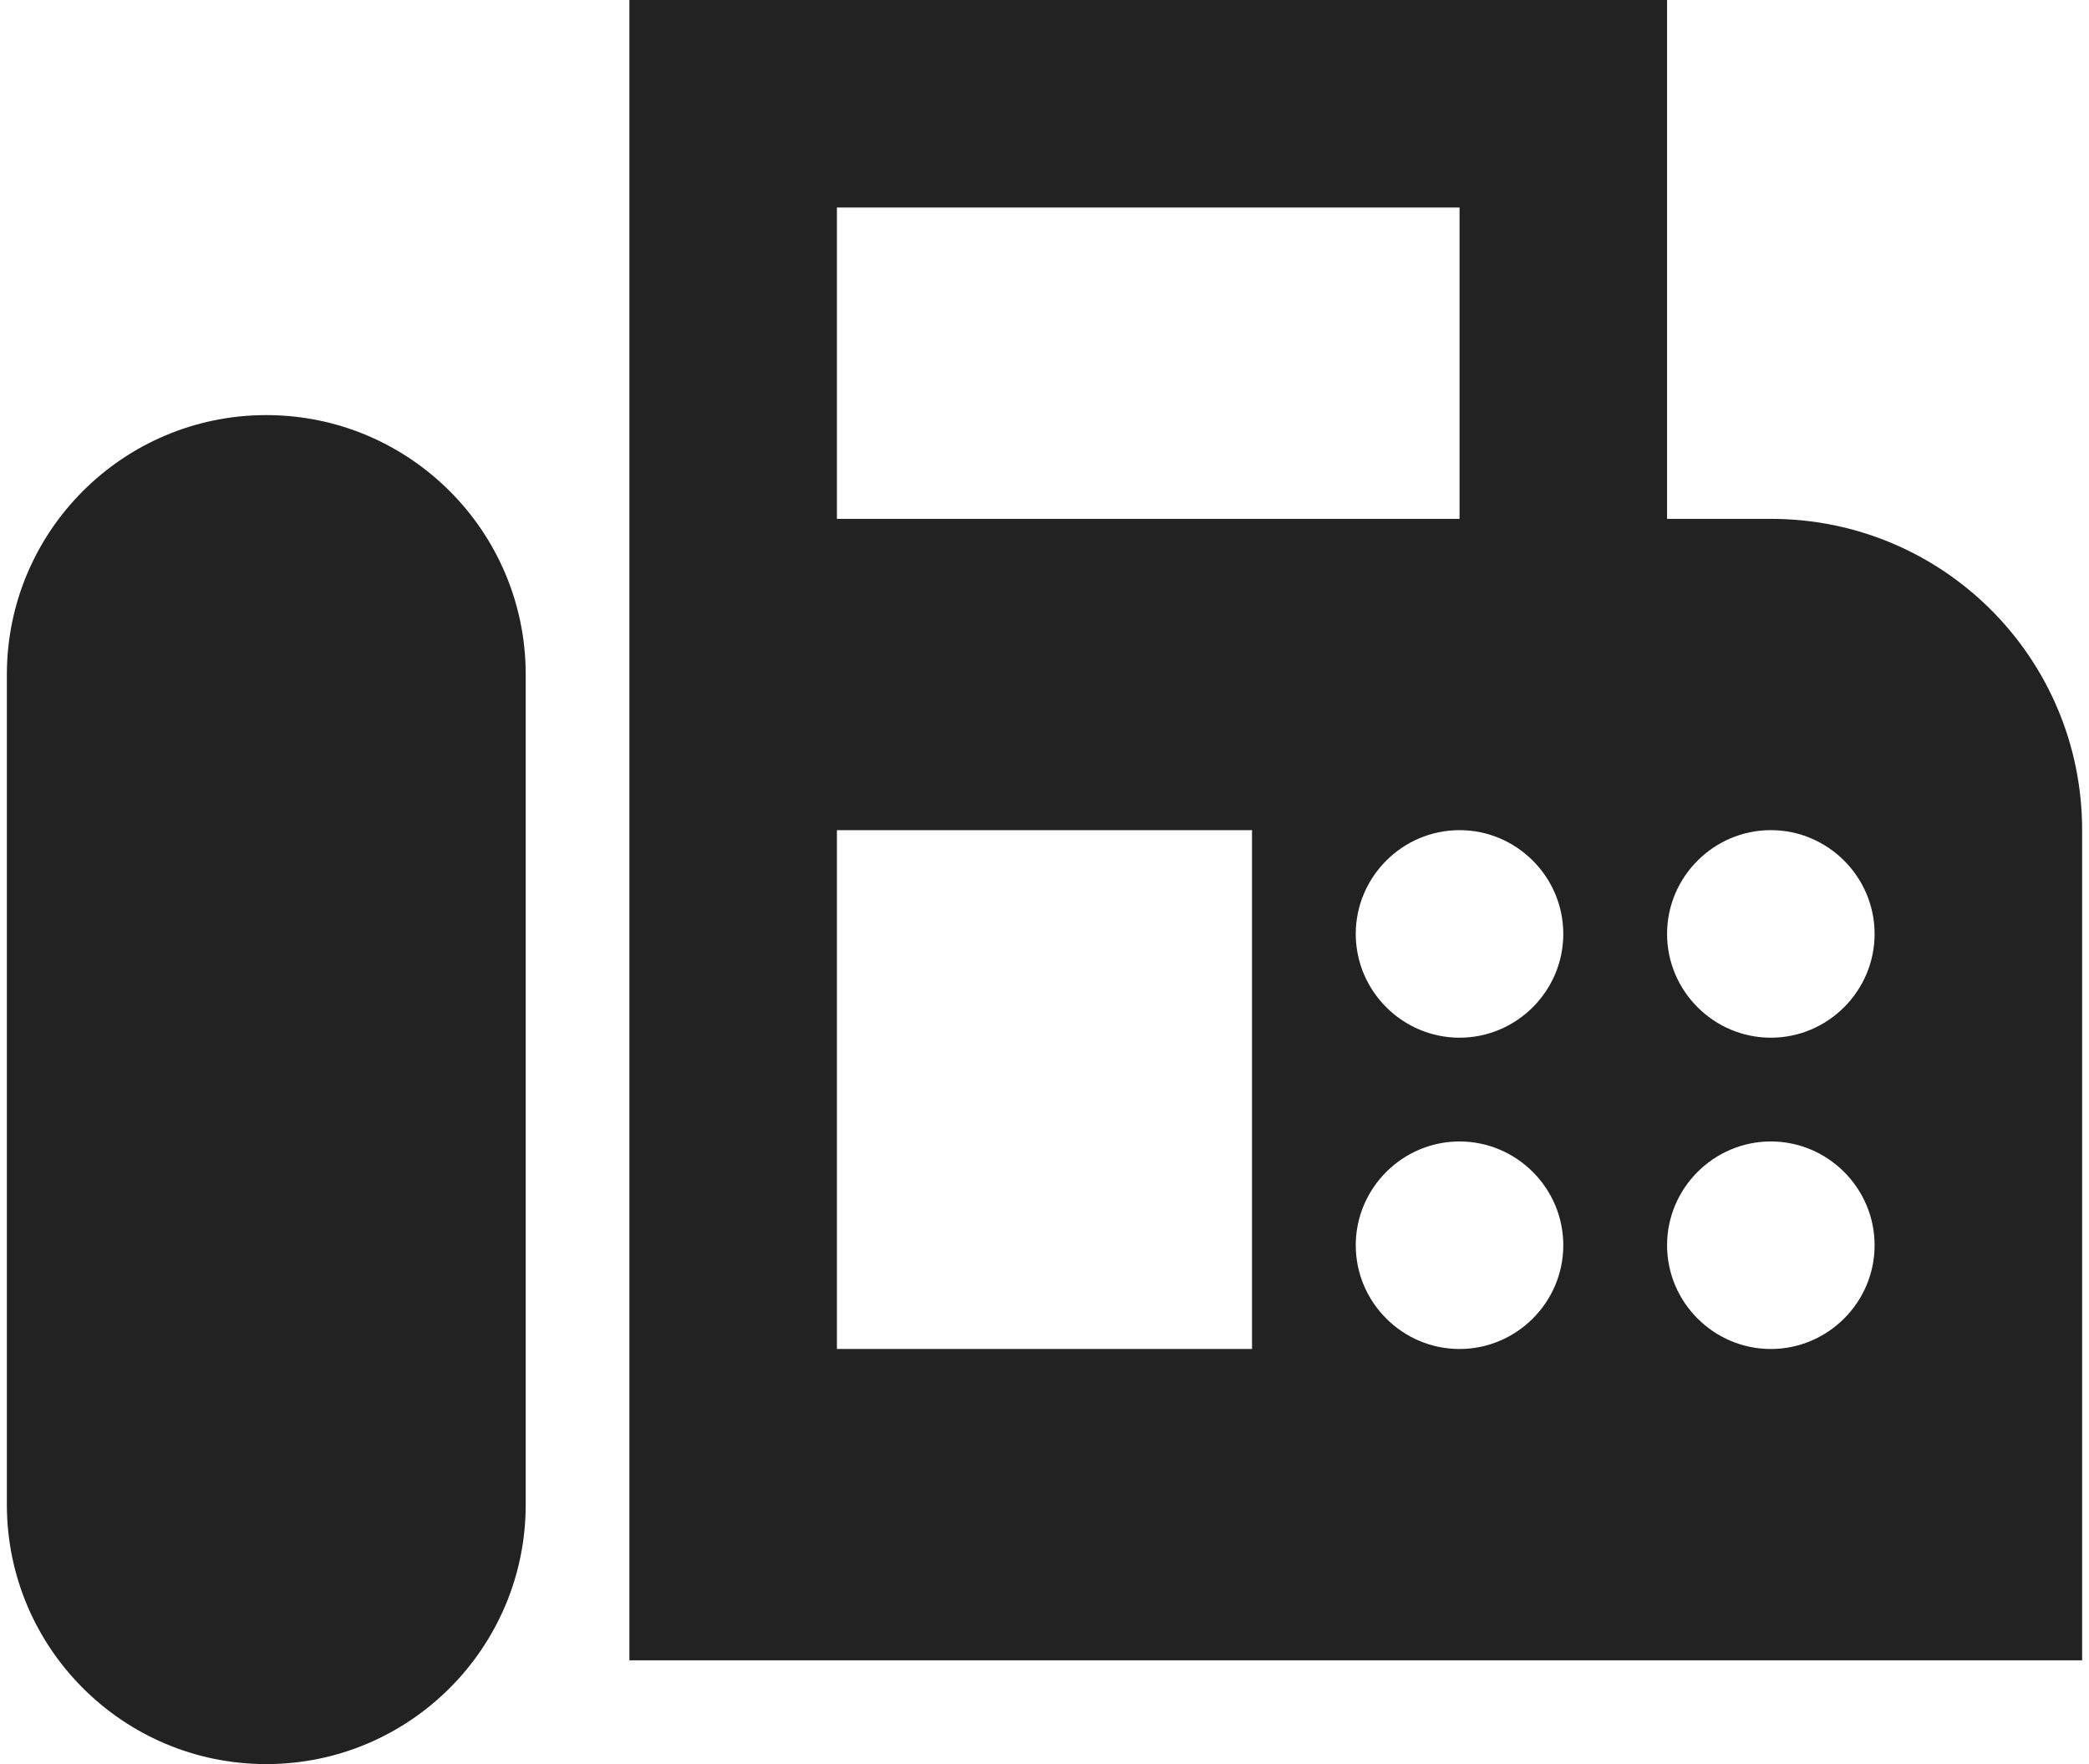
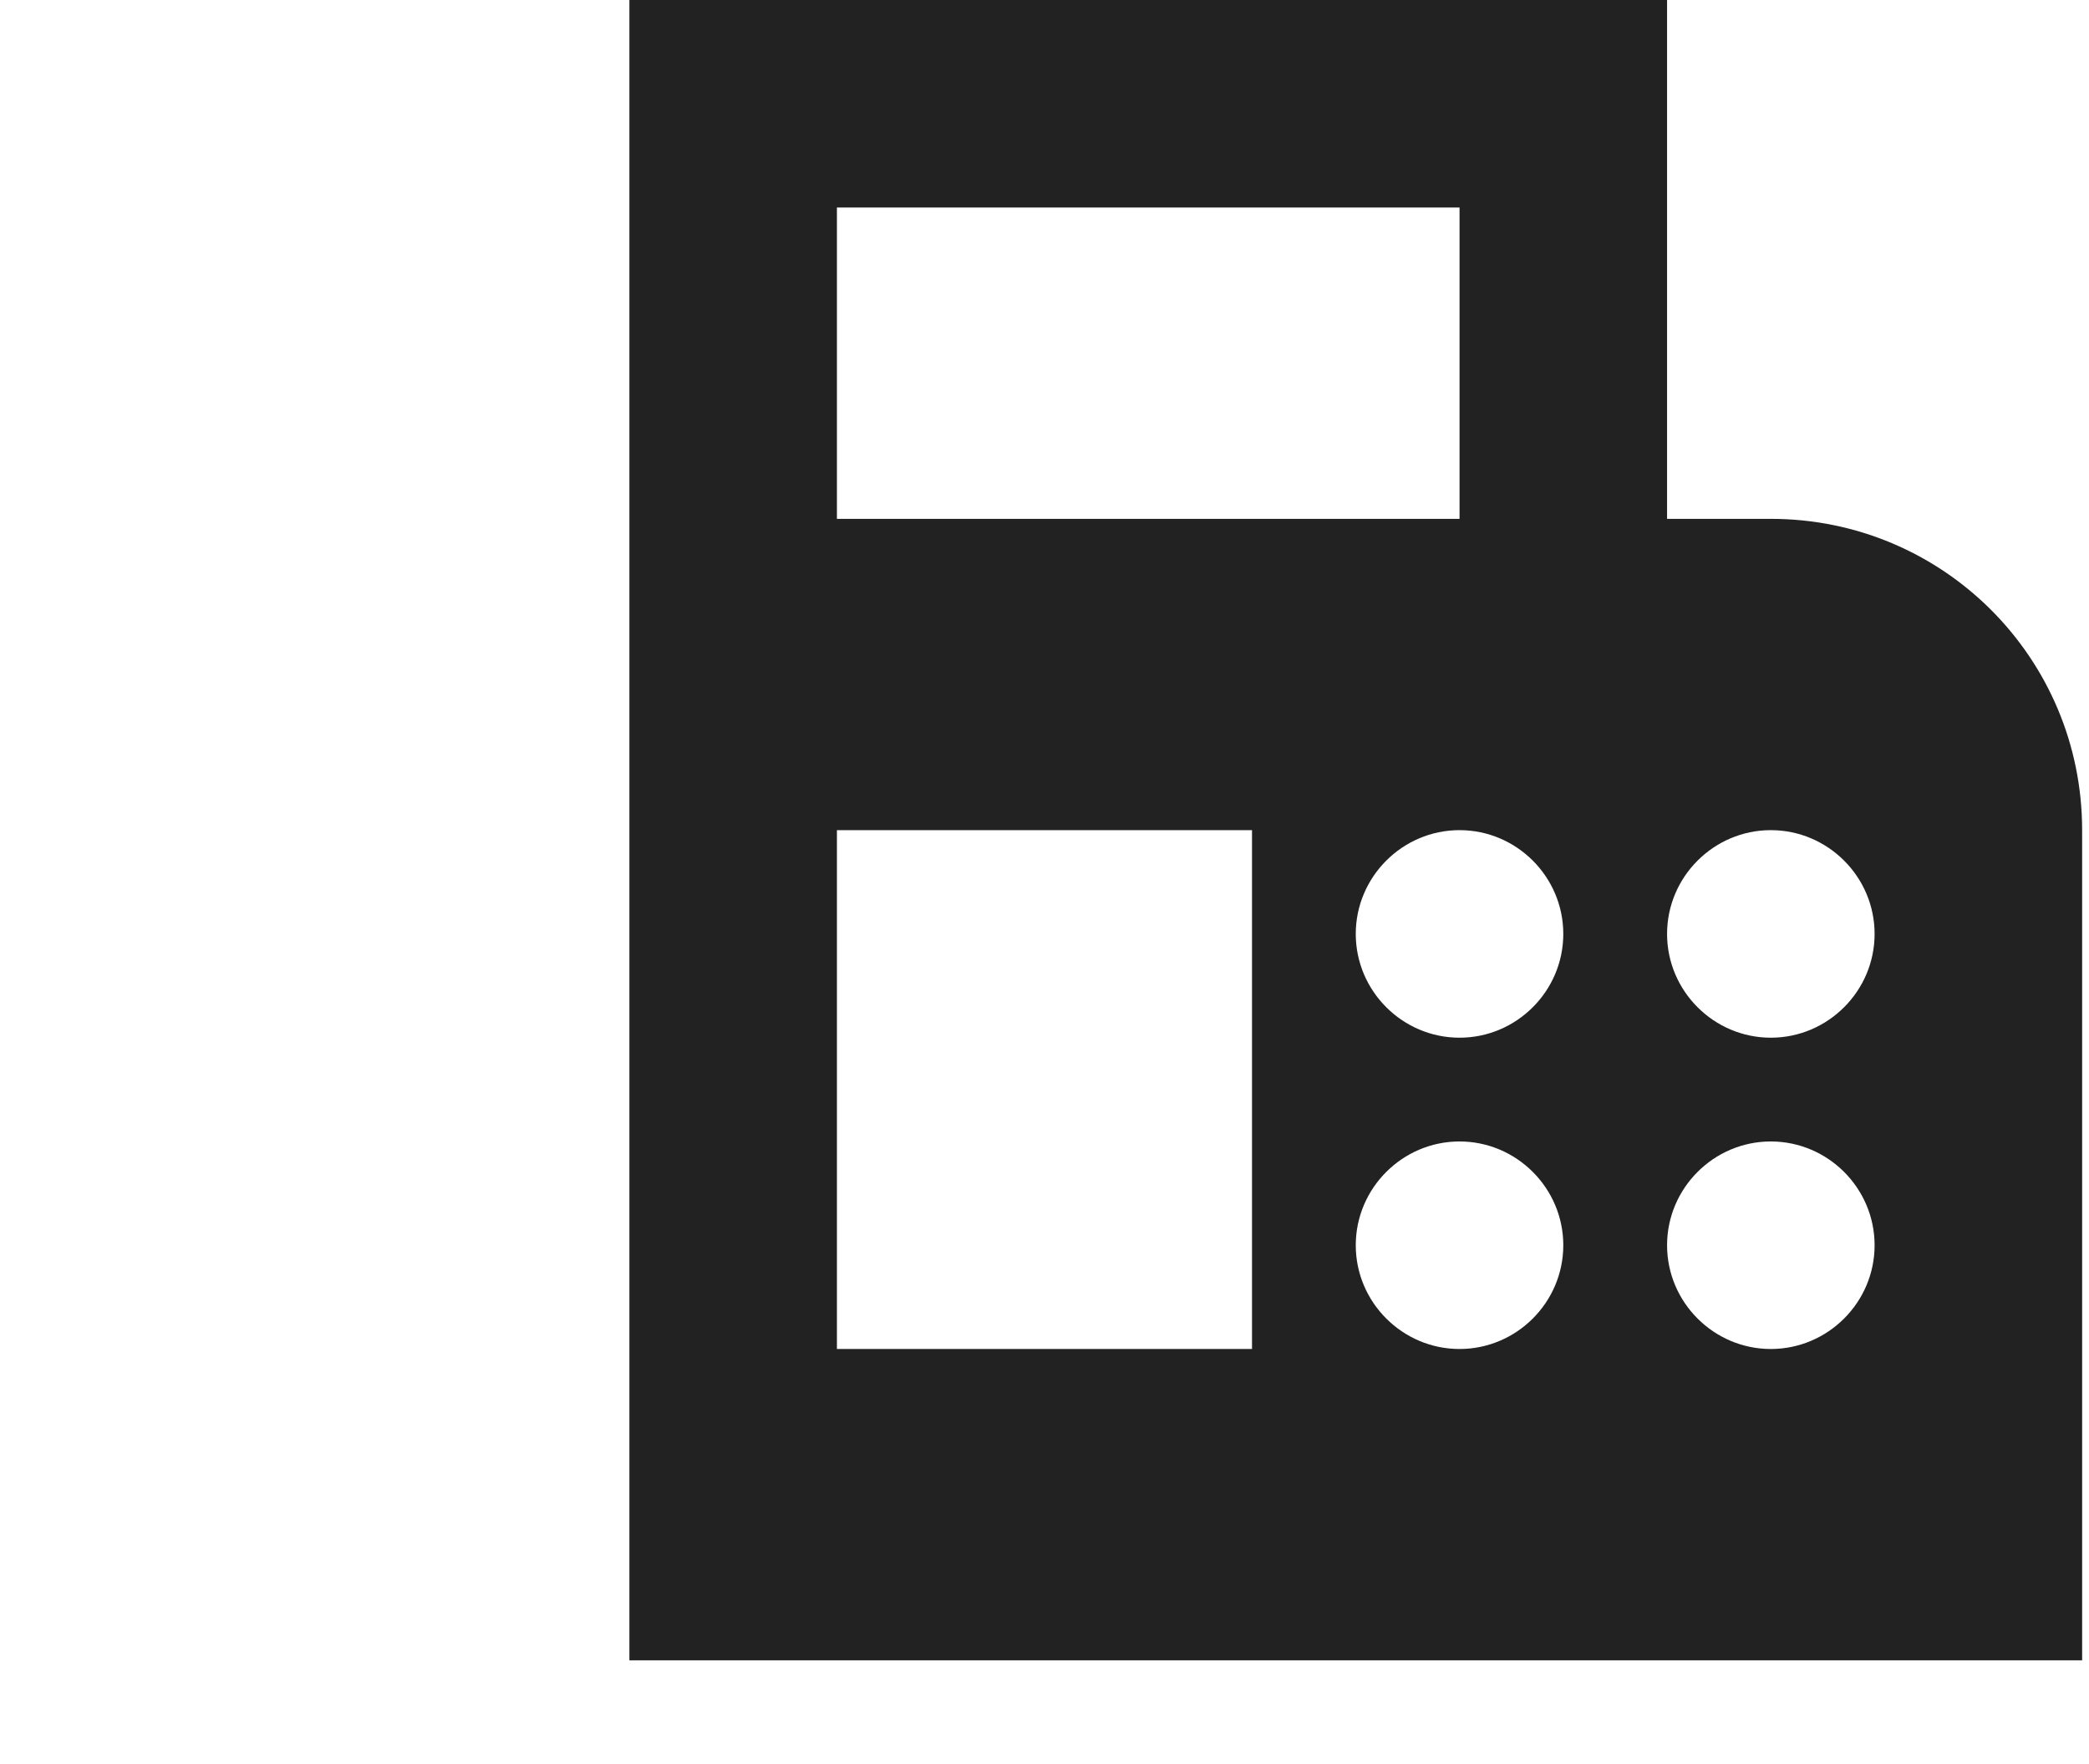
<svg xmlns="http://www.w3.org/2000/svg" width="90" height="76" viewBox="0 0 90 76" fill="none">
  <path d="M76.292 22.353H71.822V0H27.116V64.823V71.529H89.704V35.764C89.704 28.343 83.713 22.353 76.292 22.353ZM36.057 8.941H62.881V22.353H36.057V8.941ZM53.94 58.117H36.057V35.764H53.94V58.117ZM62.881 58.117C60.422 58.117 58.41 56.106 58.41 53.647C58.41 51.188 60.422 49.176 62.881 49.176C65.34 49.176 67.351 51.188 67.351 53.647C67.351 56.106 65.34 58.117 62.881 58.117ZM62.881 44.706C60.422 44.706 58.41 42.694 58.41 40.235C58.41 37.776 60.422 35.764 62.881 35.764C65.34 35.764 67.351 37.776 67.351 40.235C67.351 42.694 65.34 44.706 62.881 44.706ZM76.292 58.117C73.834 58.117 71.822 56.106 71.822 53.647C71.822 51.188 73.834 49.176 76.292 49.176C78.751 49.176 80.763 51.188 80.763 53.647C80.763 56.106 78.751 58.117 76.292 58.117ZM76.292 44.706C73.834 44.706 71.822 42.694 71.822 40.235C71.822 37.776 73.834 35.764 76.292 35.764C78.751 35.764 80.763 37.776 80.763 40.235C80.763 42.694 78.751 44.706 76.292 44.706Z" fill="#222222" />
-   <path d="M11.472 17.883C5.303 17.883 0.296 22.89 0.296 29.059V64.824C0.296 70.993 5.303 76 11.472 76C17.642 76 22.649 70.993 22.649 64.824V29.059C22.649 22.89 17.642 17.883 11.472 17.883Z" fill="#222222" />
</svg>